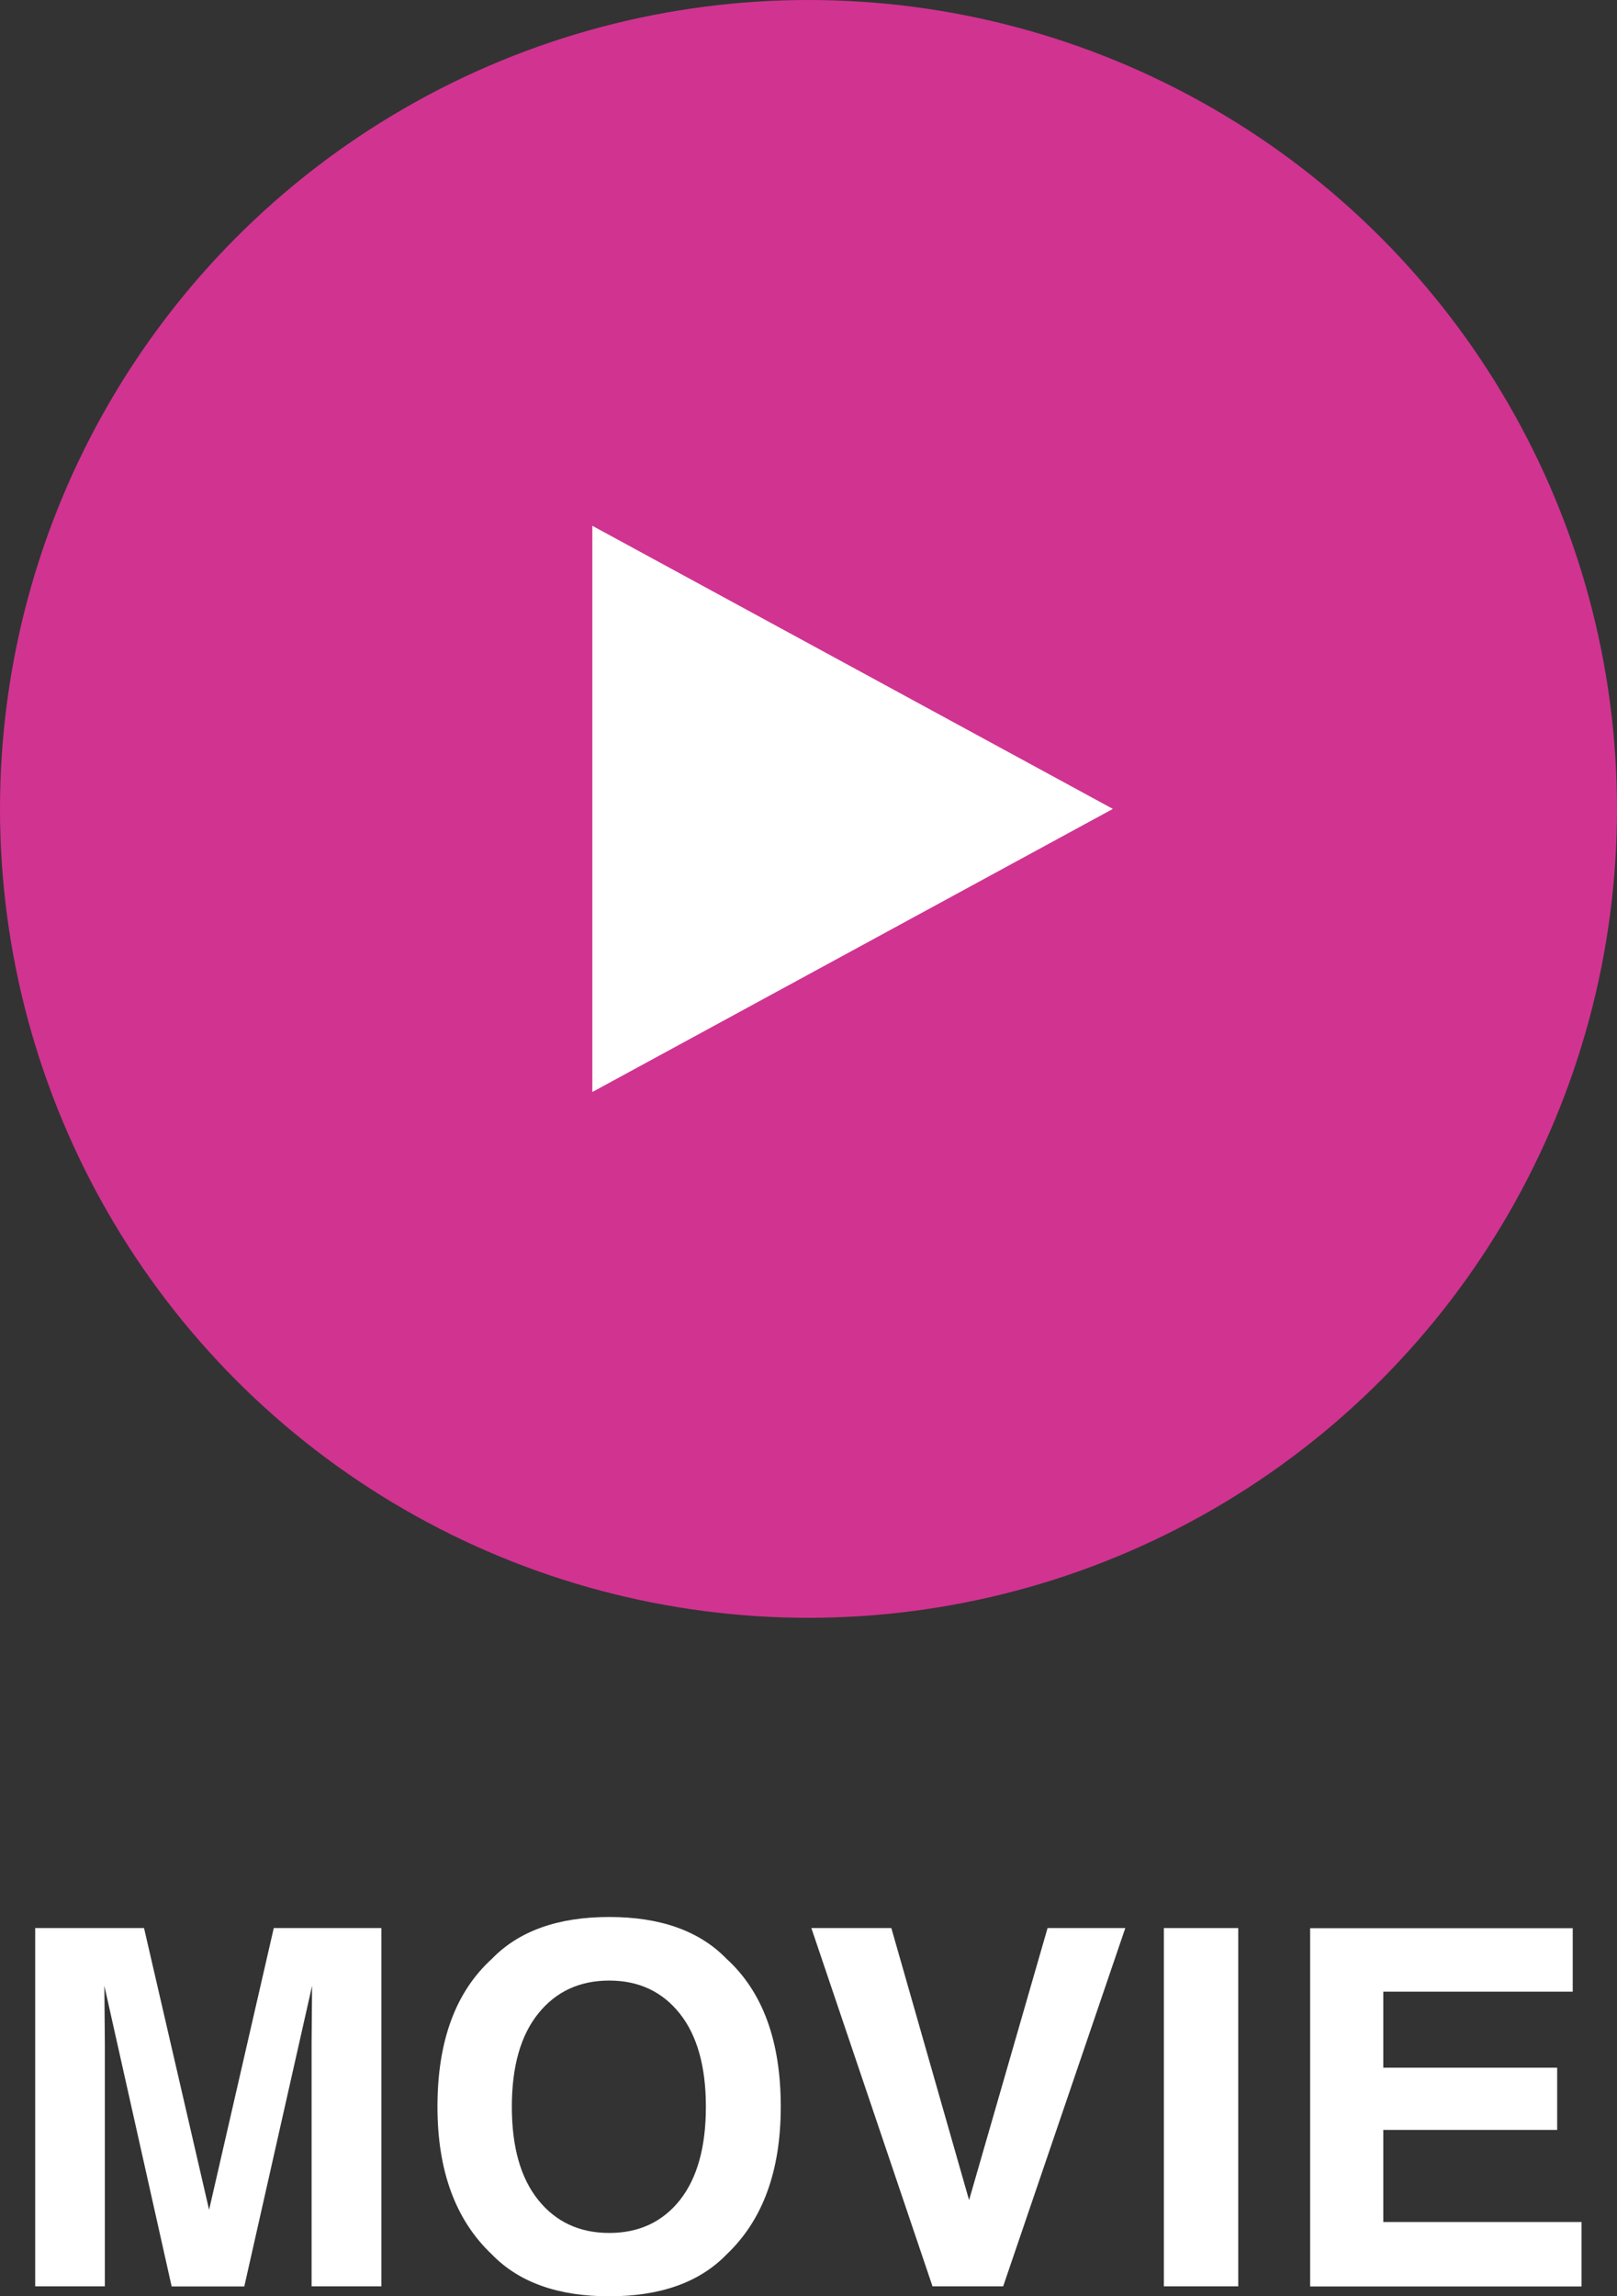
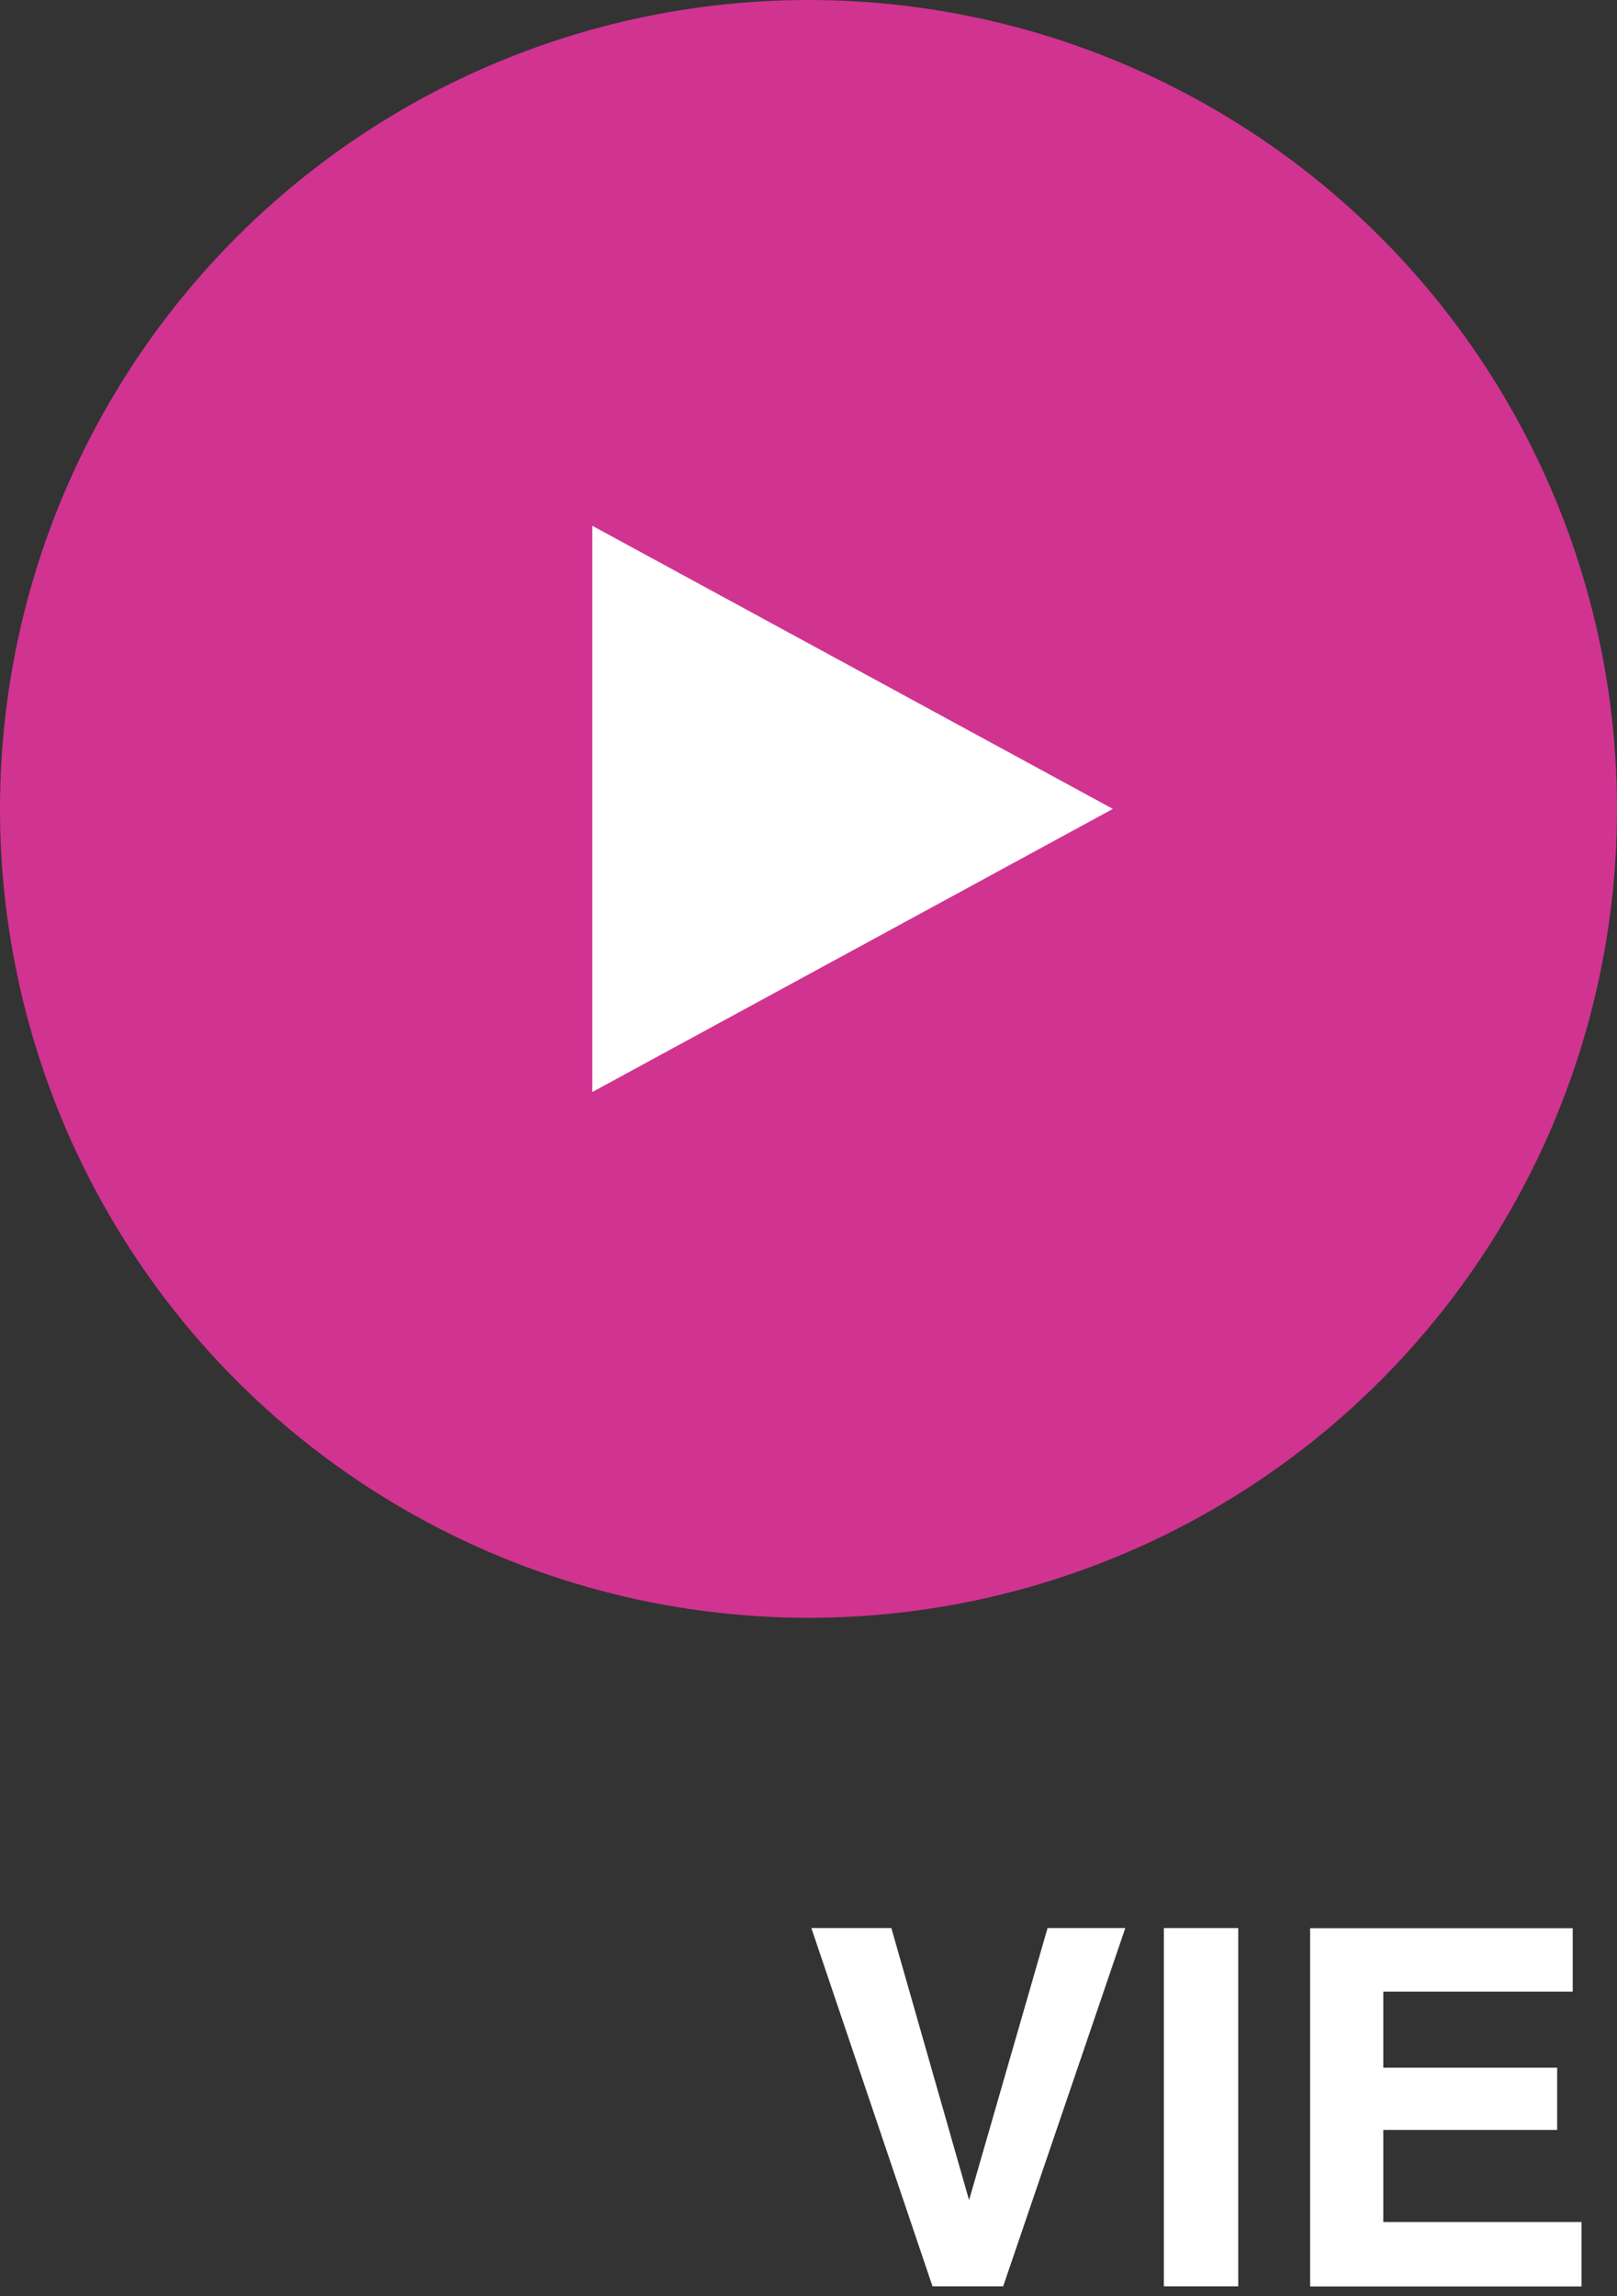
<svg xmlns="http://www.w3.org/2000/svg" version="1.1" id="レイヤー_1" x="0px" y="0px" viewBox="0 0 130 184.52" style="enable-background:new 0 0 130 184.52;" xml:space="preserve">
  <rect x="0" y="0" width="130" height="184.52" fill="#333333" stroke="none" />
  <style type="text/css">
	.st0{fill:#FFFFFF;}
	.st1{fill:#D13391;}
</style>
  <g>
    <g>
-       <path class="st0" d="M8.43,183.72H2.83v-28.79h8.75l5.23,22.64l5.2-22.64h8.65v28.79h-5.61v-19.47c0-0.56,0.01-1.34,0.02-2.35    c0.01-1.01,0.02-1.79,0.02-2.33l-5.45,24.16H13.8l-5.41-24.16c0,0.55,0.01,1.32,0.02,2.33c0.01,1.01,0.02,1.79,0.02,2.35V183.72z" />
-       <path class="st0" d="M48.98,184.52c-4.11,0-7.26-1.12-9.43-3.36c-2.92-2.75-4.38-6.71-4.38-11.88c0-5.27,1.46-9.23,4.38-11.88    c2.17-2.24,5.32-3.36,9.43-3.36s7.26,1.12,9.43,3.36c2.9,2.64,4.36,6.6,4.36,11.88c0,5.17-1.45,9.13-4.36,11.88    C56.24,183.4,53.09,184.52,48.98,184.52z M54.66,176.79c1.39-1.76,2.09-4.26,2.09-7.5c0-3.23-0.7-5.73-2.1-7.49    c-1.4-1.76-3.29-2.65-5.67-2.65s-4.28,0.88-5.7,2.64s-2.13,4.26-2.13,7.5s0.71,5.74,2.13,7.5s3.32,2.64,5.7,2.64    S53.26,178.55,54.66,176.79z" />
      <path class="st0" d="M65.23,154.93h6.43l6.25,21.86l6.31-21.86h6.25l-9.82,28.79h-5.68L65.23,154.93z" />
      <path class="st0" d="M93.57,154.93h5.98v28.79h-5.98V154.93z" />
      <path class="st0" d="M125.19,171.15h-13.98v7.4h15.94v5.18h-21.82v-28.79h21.11v5.1h-15.23v6.11h13.98V171.15z" />
    </g>
  </g>
  <g>
    <circle class="st1" cx="65" cy="65" r="65" />
    <polygon class="st0" points="47.62,87.75 47.62,42.25 89.47,65  " />
  </g>
</svg>